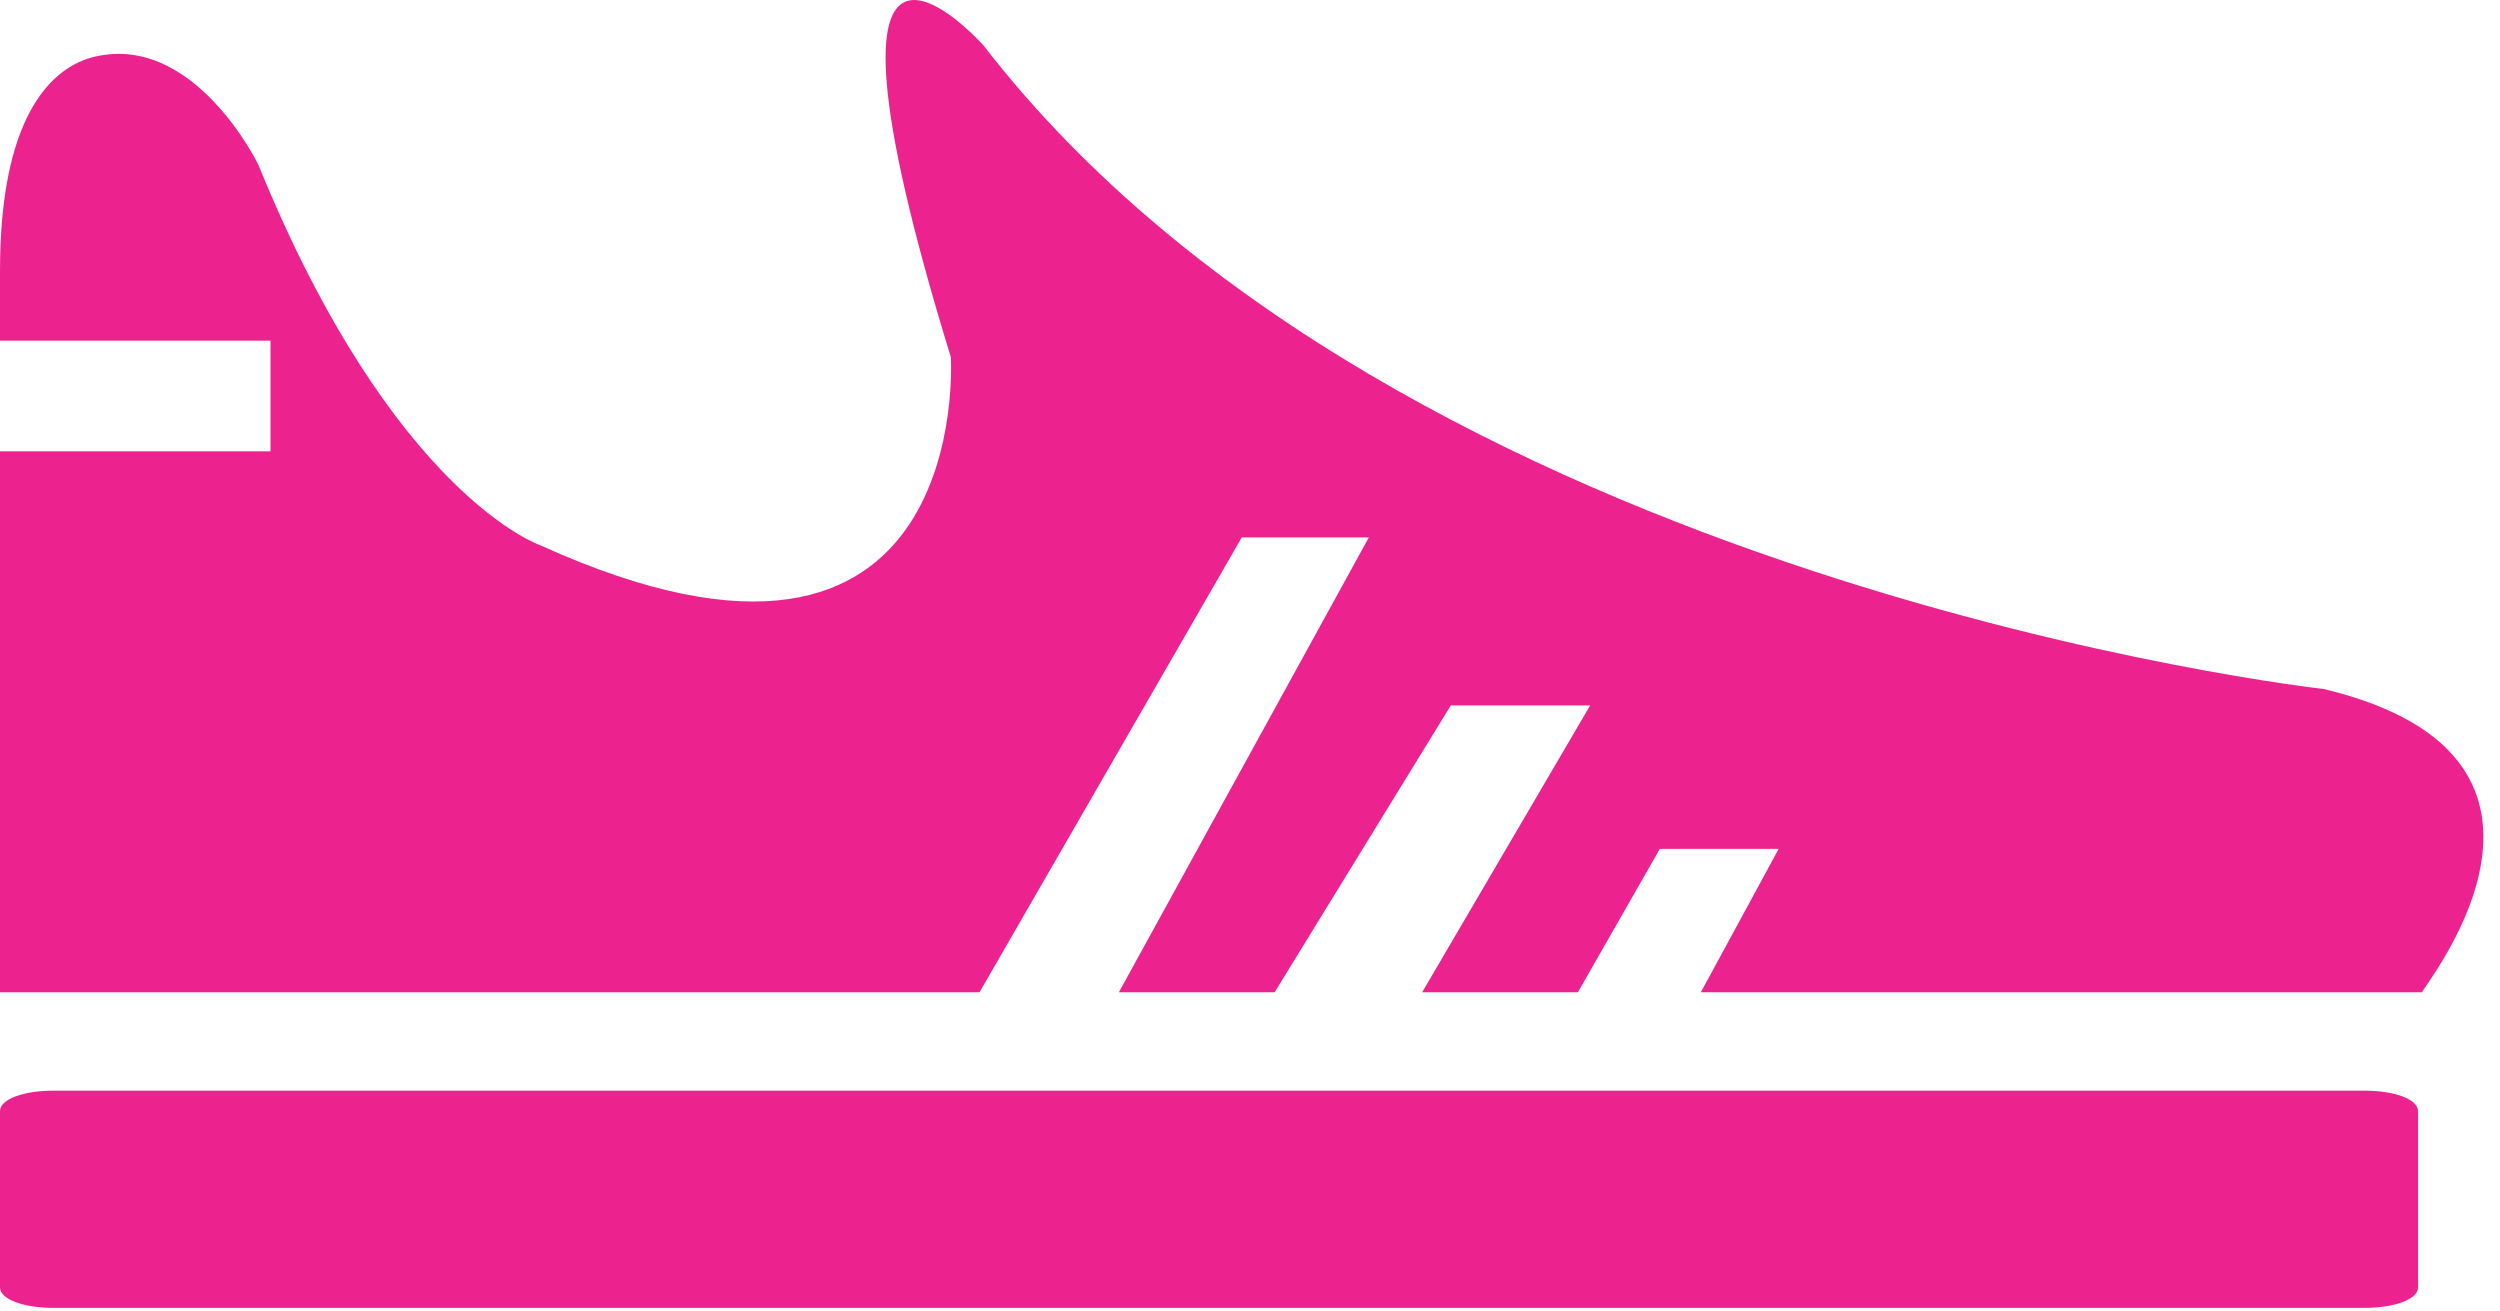
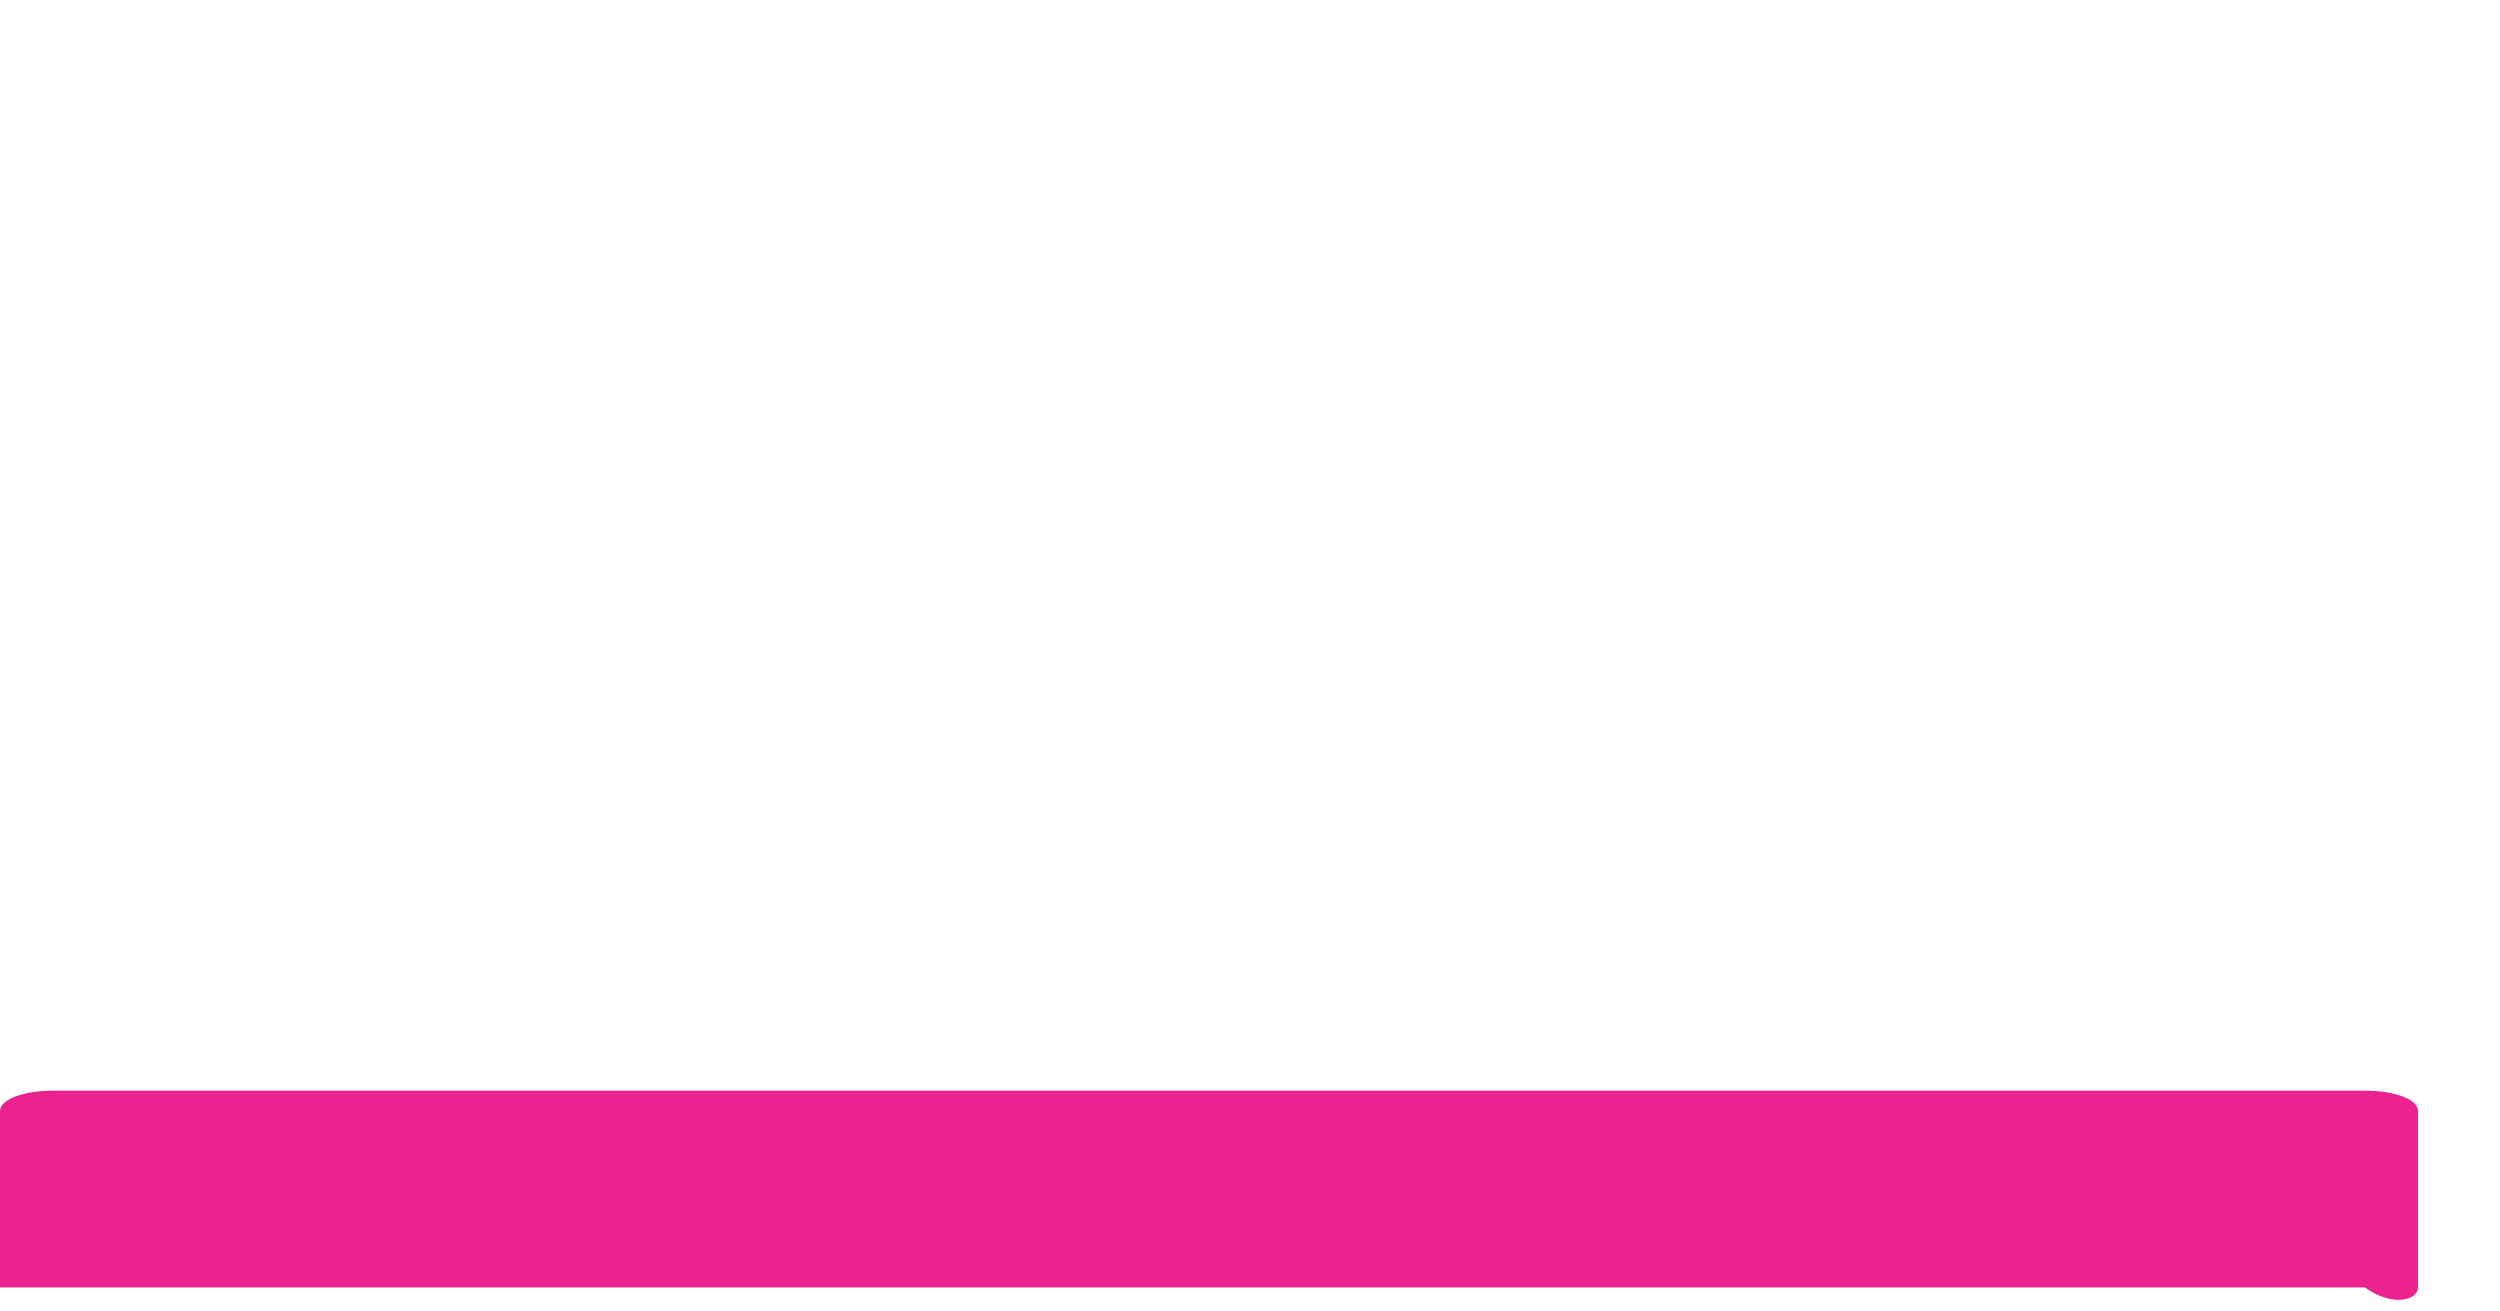
<svg xmlns="http://www.w3.org/2000/svg" width="61" height="32" viewBox="0 0 61 32" fill="none">
-   <path d="M59 31.412V27.112C59 26.812 58.4 26.612 57.7 26.612H1.3C0.6 26.612 0 26.812 0 27.112V31.412C0 31.712 0.6 31.912 1.3 31.912H57.7C58.4 31.912 59 31.712 59 31.412Z" fill="#EC238F" />
-   <path d="M56.7 16.812C56.7 16.812 34.2 14.312 24 1.112C24 1.112 19.2 -4.288 23.2 8.712C23.2 8.712 23.8 18.112 13.2 13.312C13.2 13.312 9.6 12.112 6.3 4.012C6.3 4.012 4.7 0.712 2.2 1.412C1.2 1.712 0 2.912 0 6.612V8.312H6.6V11.012H0V24.212H23.9L30.3 13.112H33.4L27.3 24.212H31.1L35.4 17.212H38.8L34.7 24.212H38.5L40.5 20.712H43.4L41.5 24.212H59.1C59 24.212 63.8 18.512 56.7 16.812Z" fill="#EC238F" />
+   <path d="M59 31.412V27.112C59 26.812 58.4 26.612 57.7 26.612H1.3C0.6 26.612 0 26.812 0 27.112V31.412H57.7C58.4 31.912 59 31.712 59 31.412Z" fill="#EC238F" />
</svg>